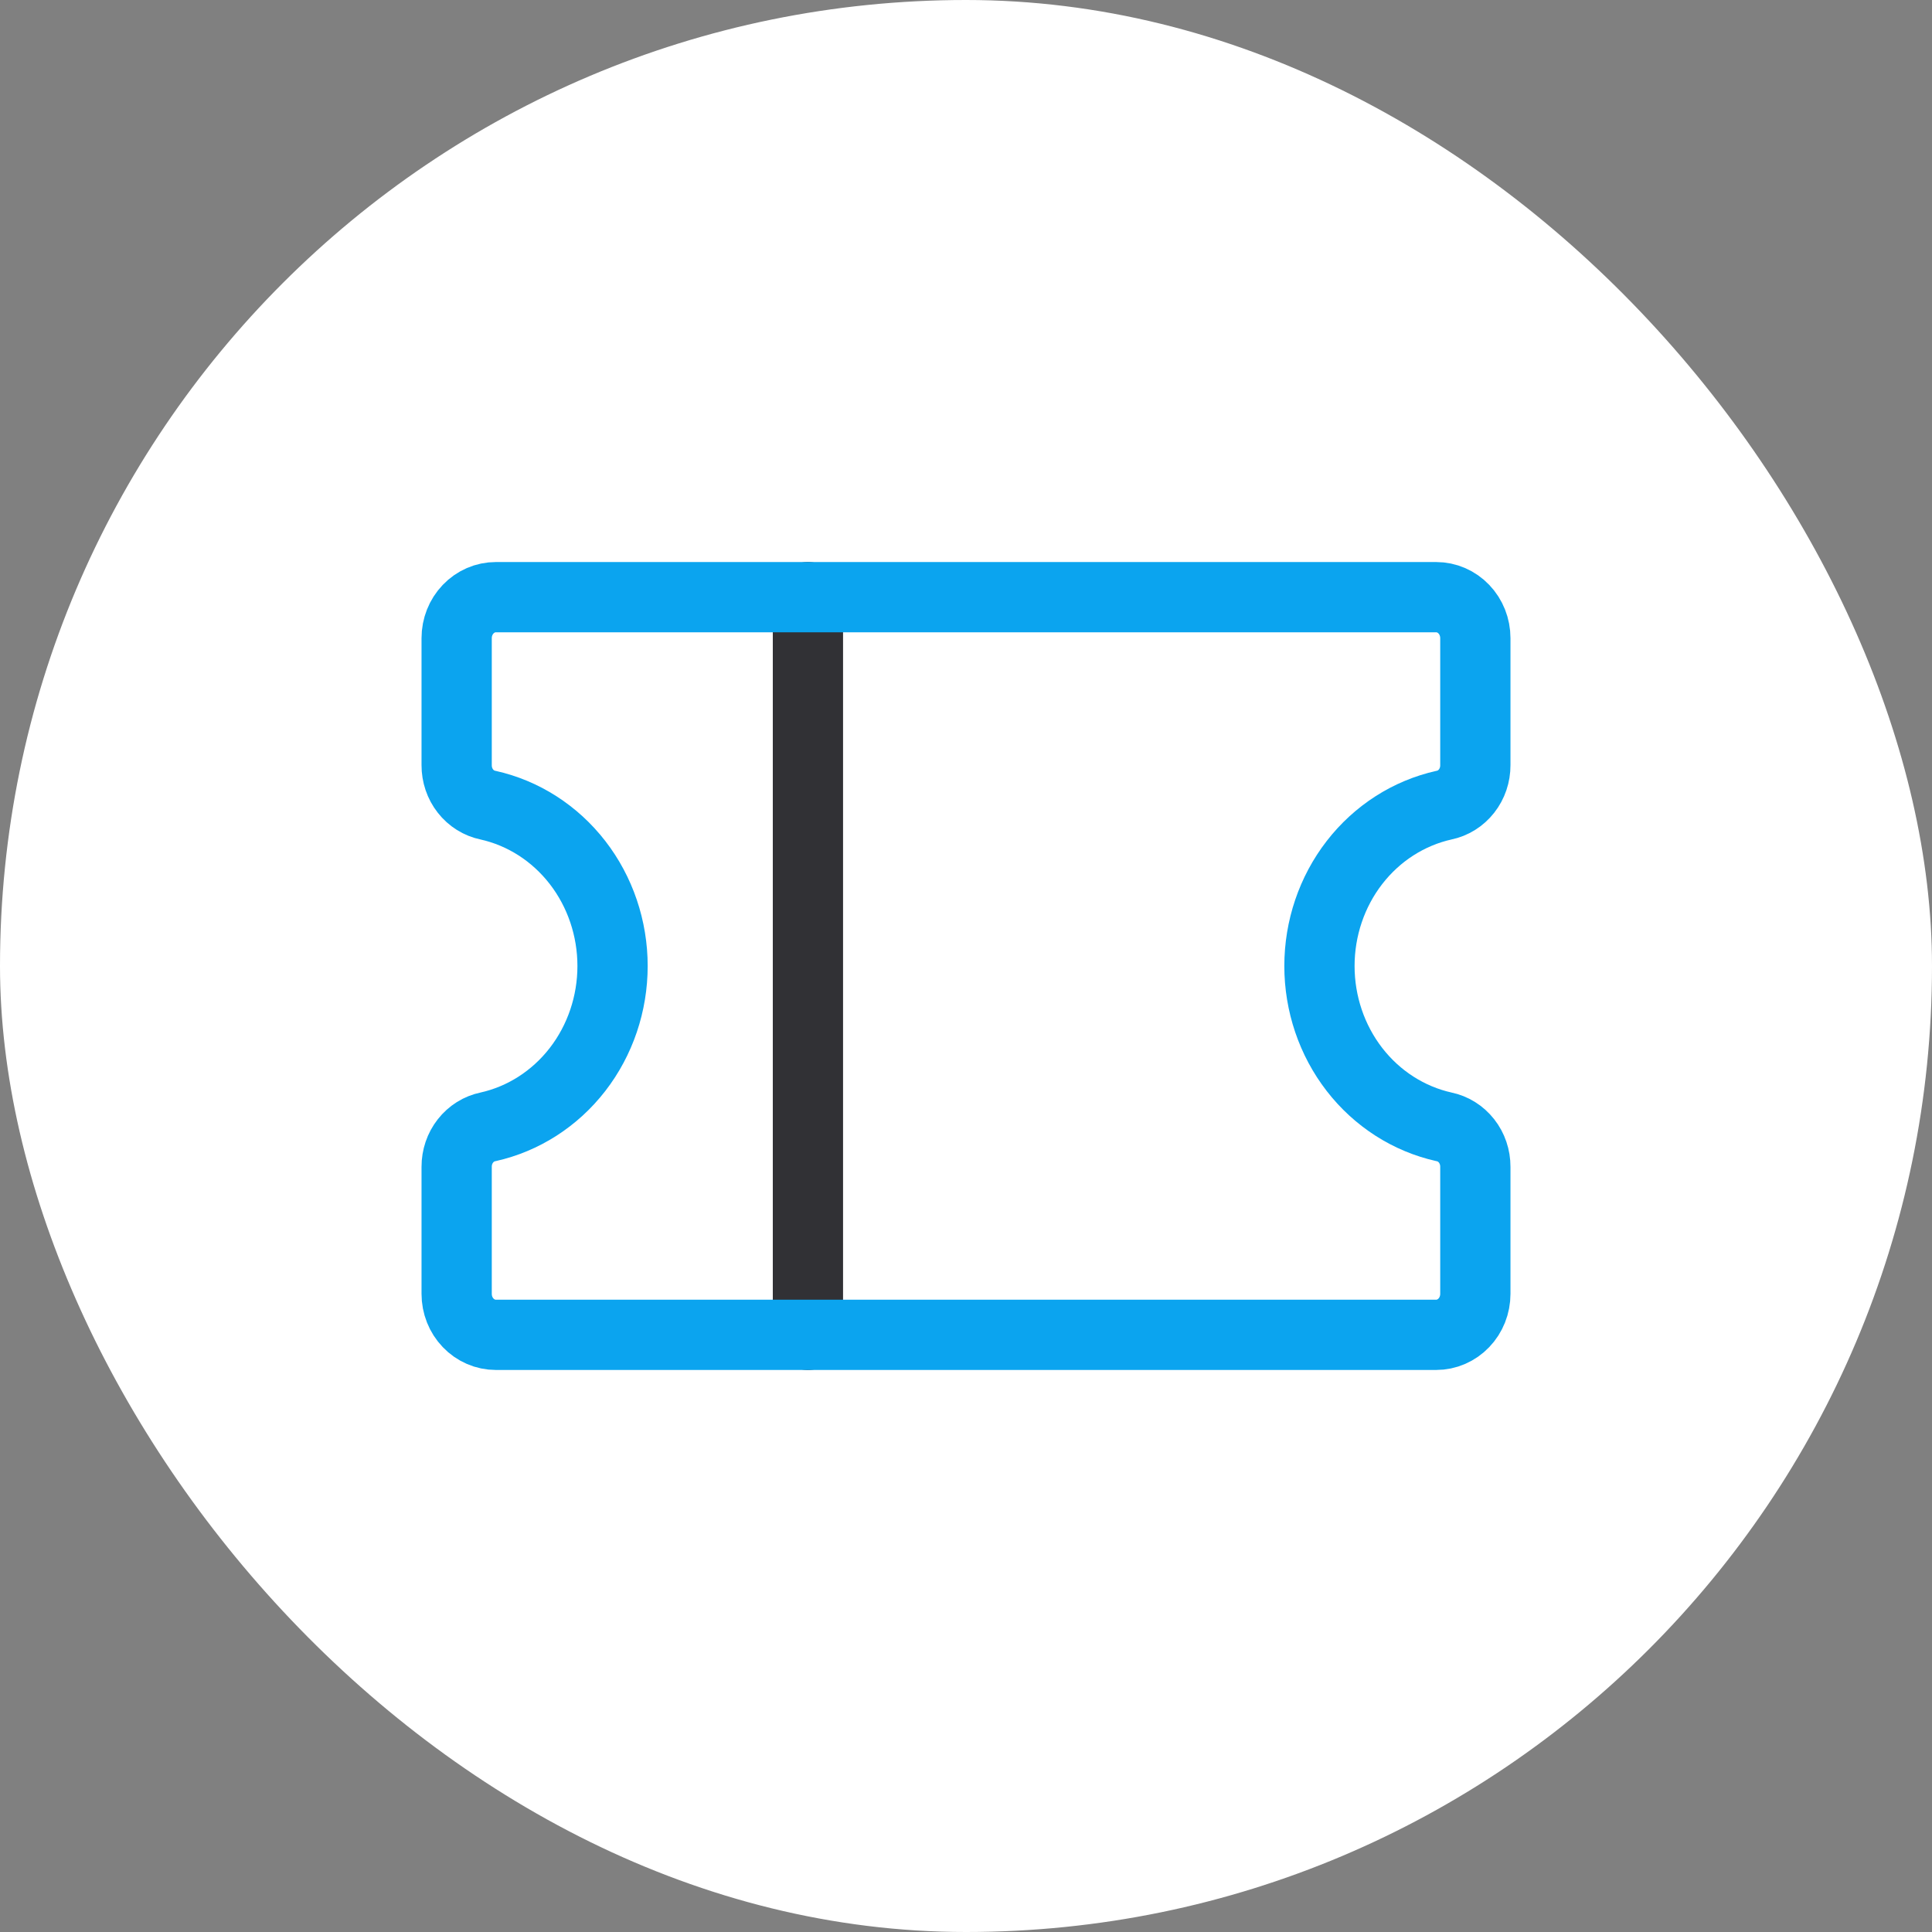
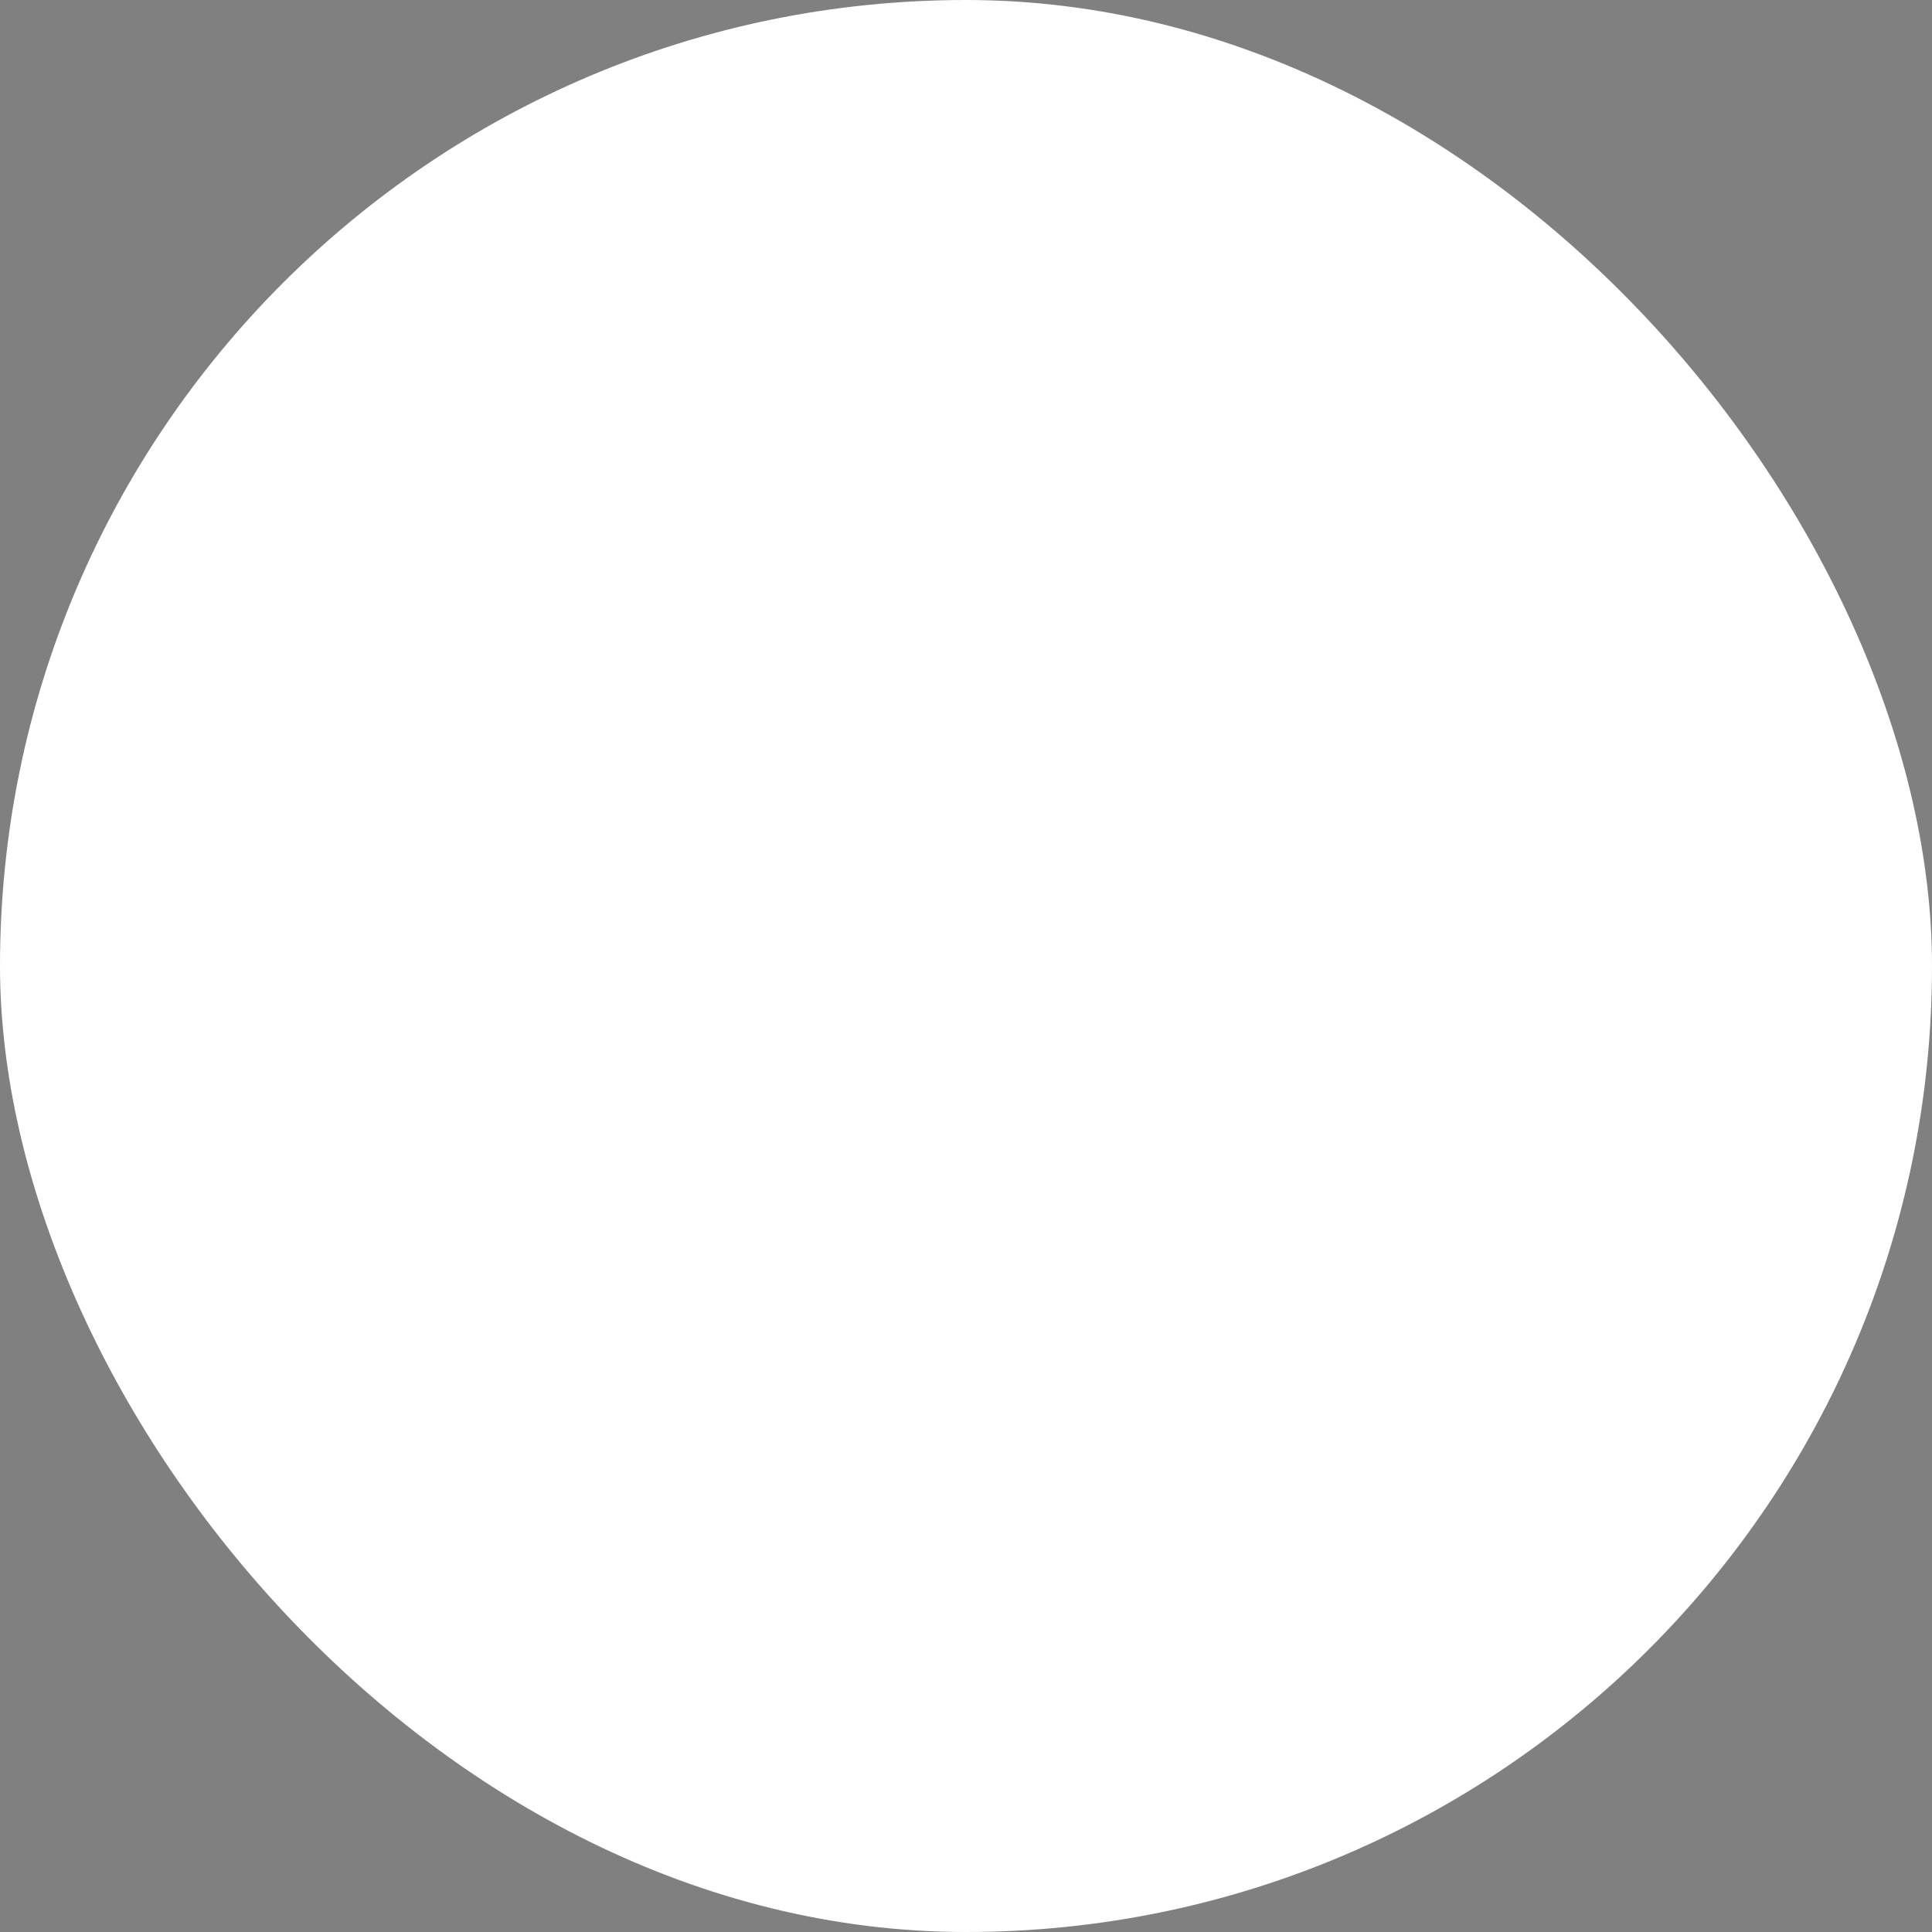
<svg xmlns="http://www.w3.org/2000/svg" width="55" height="55" viewBox="0 0 55 55" fill="none">
  <rect x="0" y="0" width="55" height="55" fill="#808080" stroke="none" />
  <rect width="55" height="55" rx="27.5" fill="white" />
-   <path d="M23 17V38" stroke="#313135" stroke-width="2" stroke-linecap="round" stroke-linejoin="round" />
-   <path d="M13 33.217C12.999 32.948 13.087 32.687 13.25 32.48C13.413 32.272 13.64 32.13 13.892 32.079C14.896 31.856 15.795 31.28 16.441 30.446C17.086 29.613 17.438 28.573 17.438 27.5C17.438 26.427 17.086 25.387 16.441 24.554C15.795 23.72 14.896 23.144 13.892 22.921C13.64 22.87 13.413 22.728 13.25 22.52C13.087 22.313 12.999 22.052 13 21.783V18.167C13 17.857 13.117 17.561 13.327 17.342C13.536 17.123 13.82 17 14.115 17H40.885C41.18 17 41.464 17.123 41.673 17.342C41.883 17.561 42 17.857 42 18.167V21.783C42.001 22.052 41.913 22.313 41.75 22.52C41.587 22.728 41.36 22.87 41.108 22.921C40.105 23.144 39.205 23.72 38.559 24.554C37.914 25.387 37.562 26.427 37.562 27.5C37.562 28.573 37.914 29.613 38.559 30.446C39.205 31.28 40.105 31.856 41.108 32.079C41.36 32.13 41.587 32.272 41.75 32.48C41.913 32.687 42.001 32.948 42 33.217V36.833C42 37.143 41.883 37.44 41.673 37.658C41.464 37.877 41.18 38 40.885 38H14.115C13.82 38 13.536 37.877 13.327 37.658C13.117 37.44 13 37.143 13 36.833V33.217Z" stroke="#0BA4EF" stroke-width="2" stroke-linecap="round" stroke-linejoin="round" />
</svg>